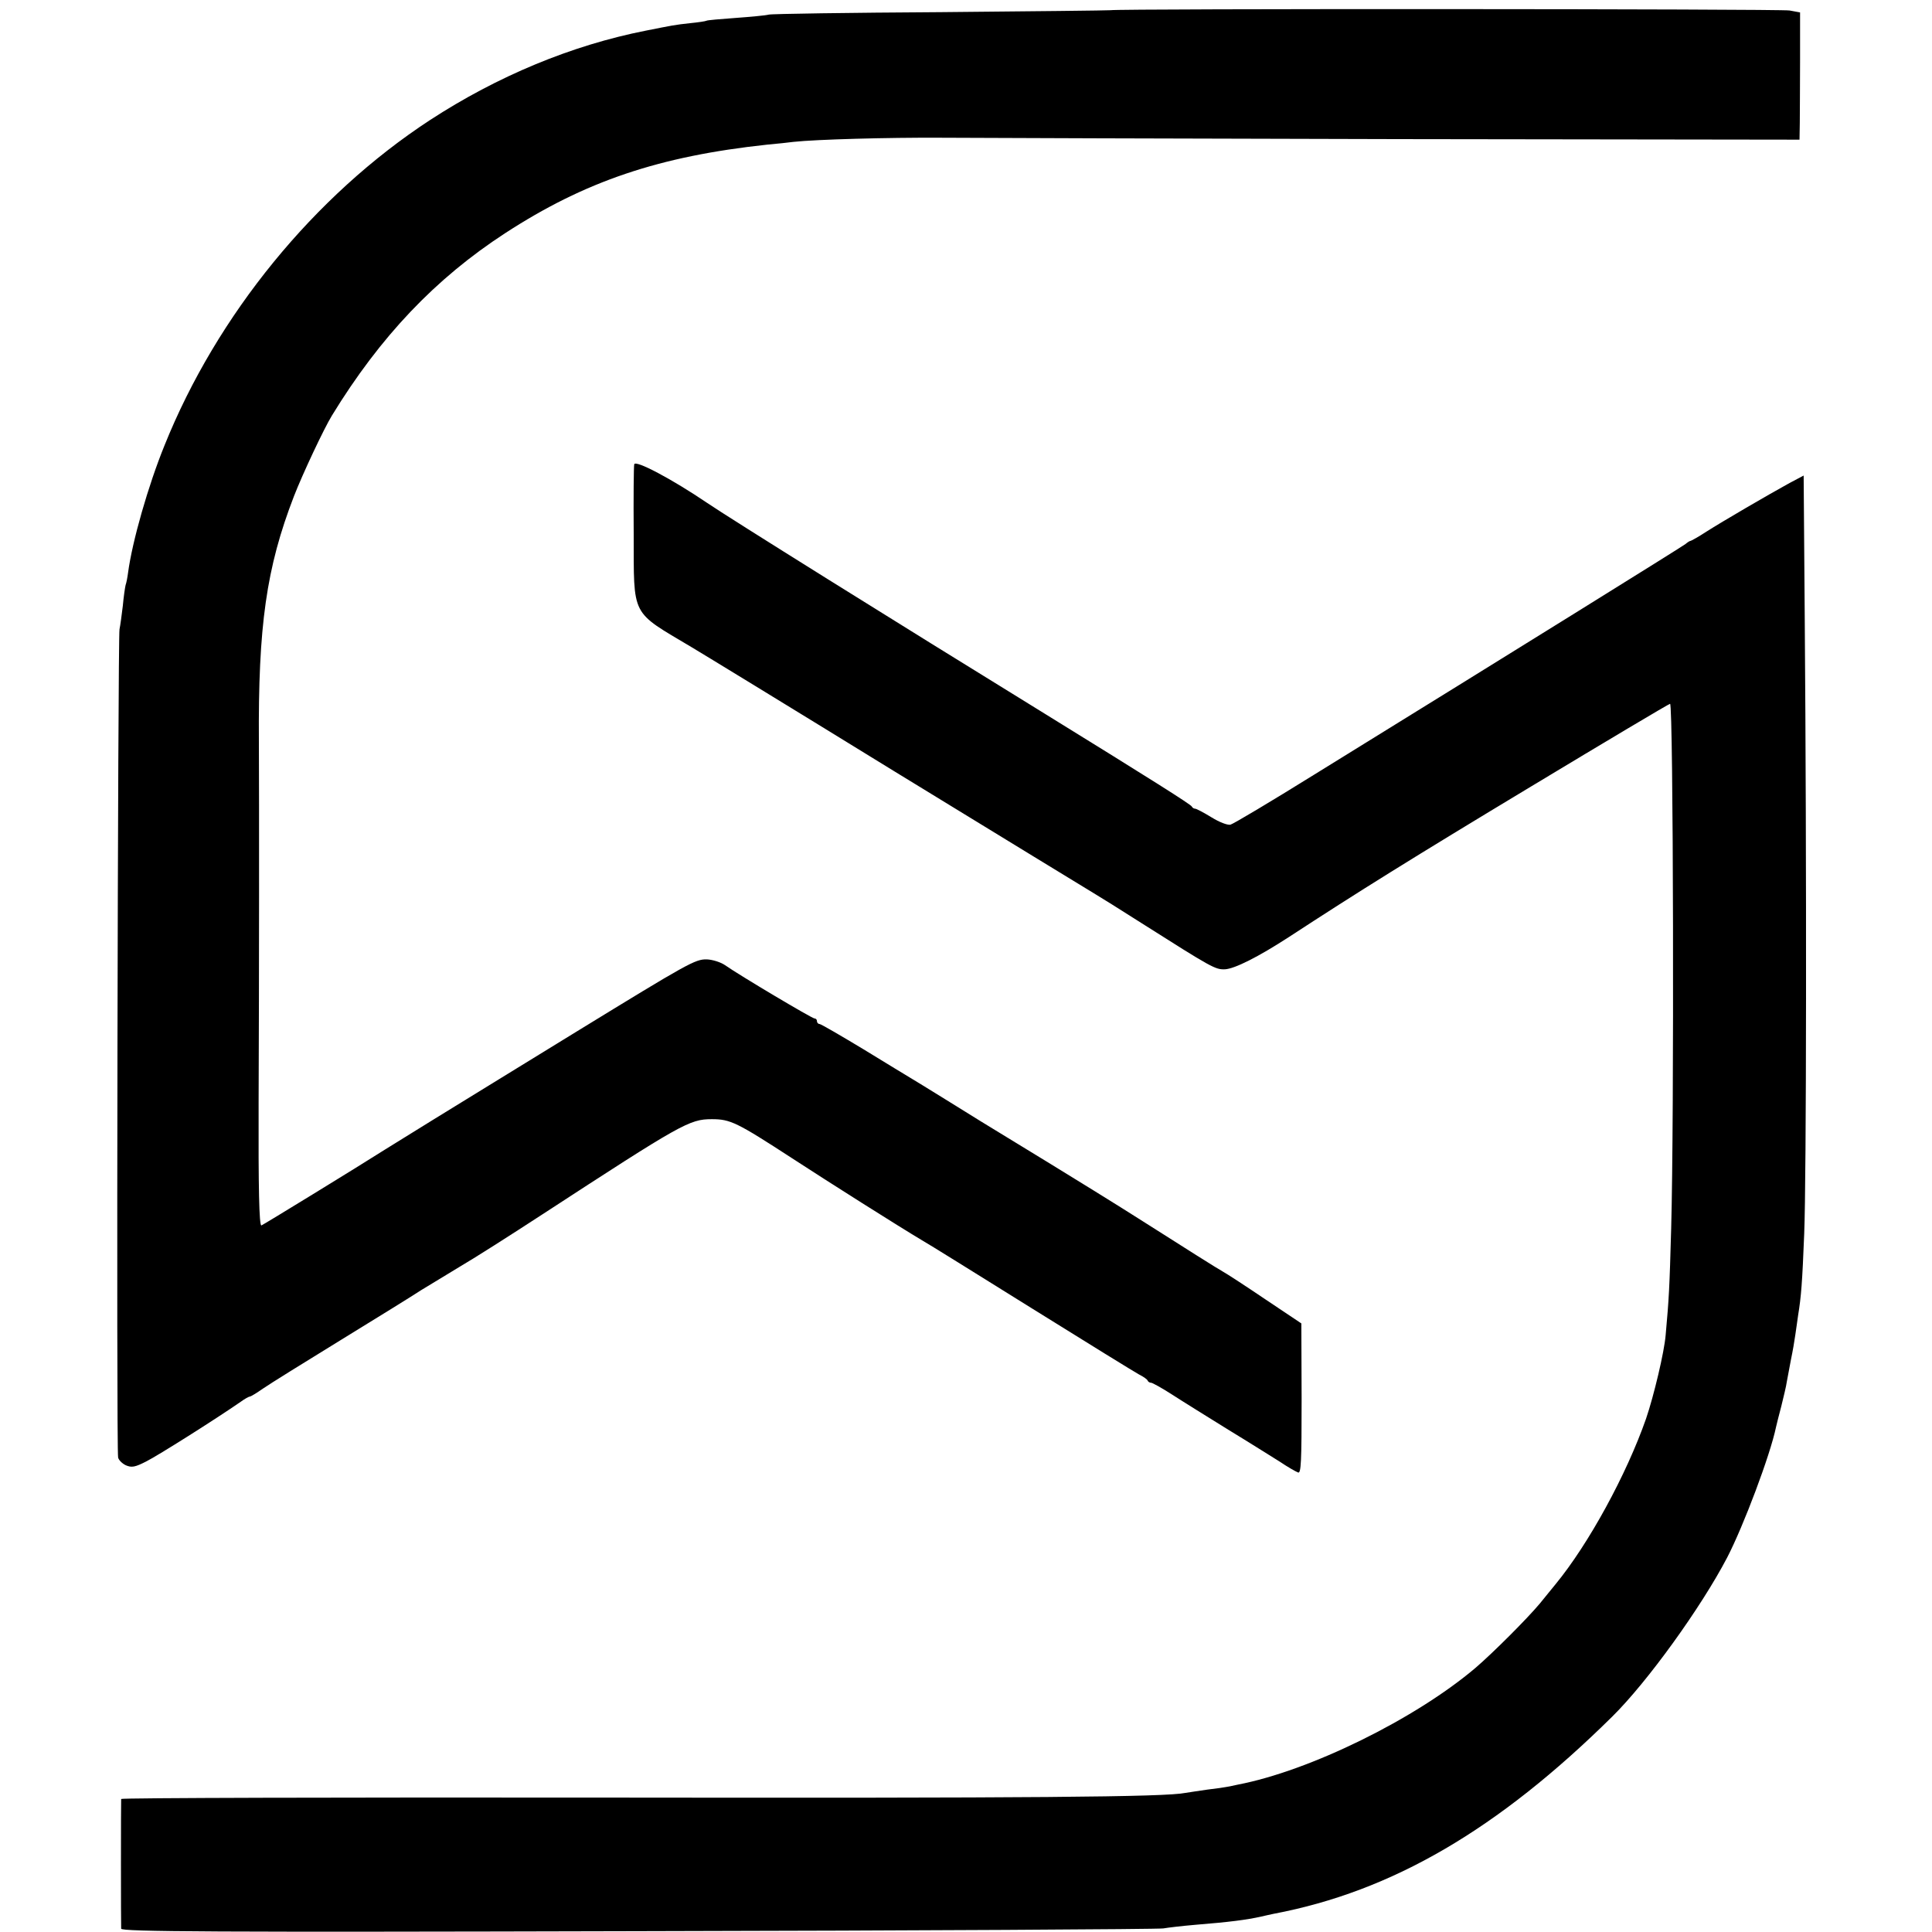
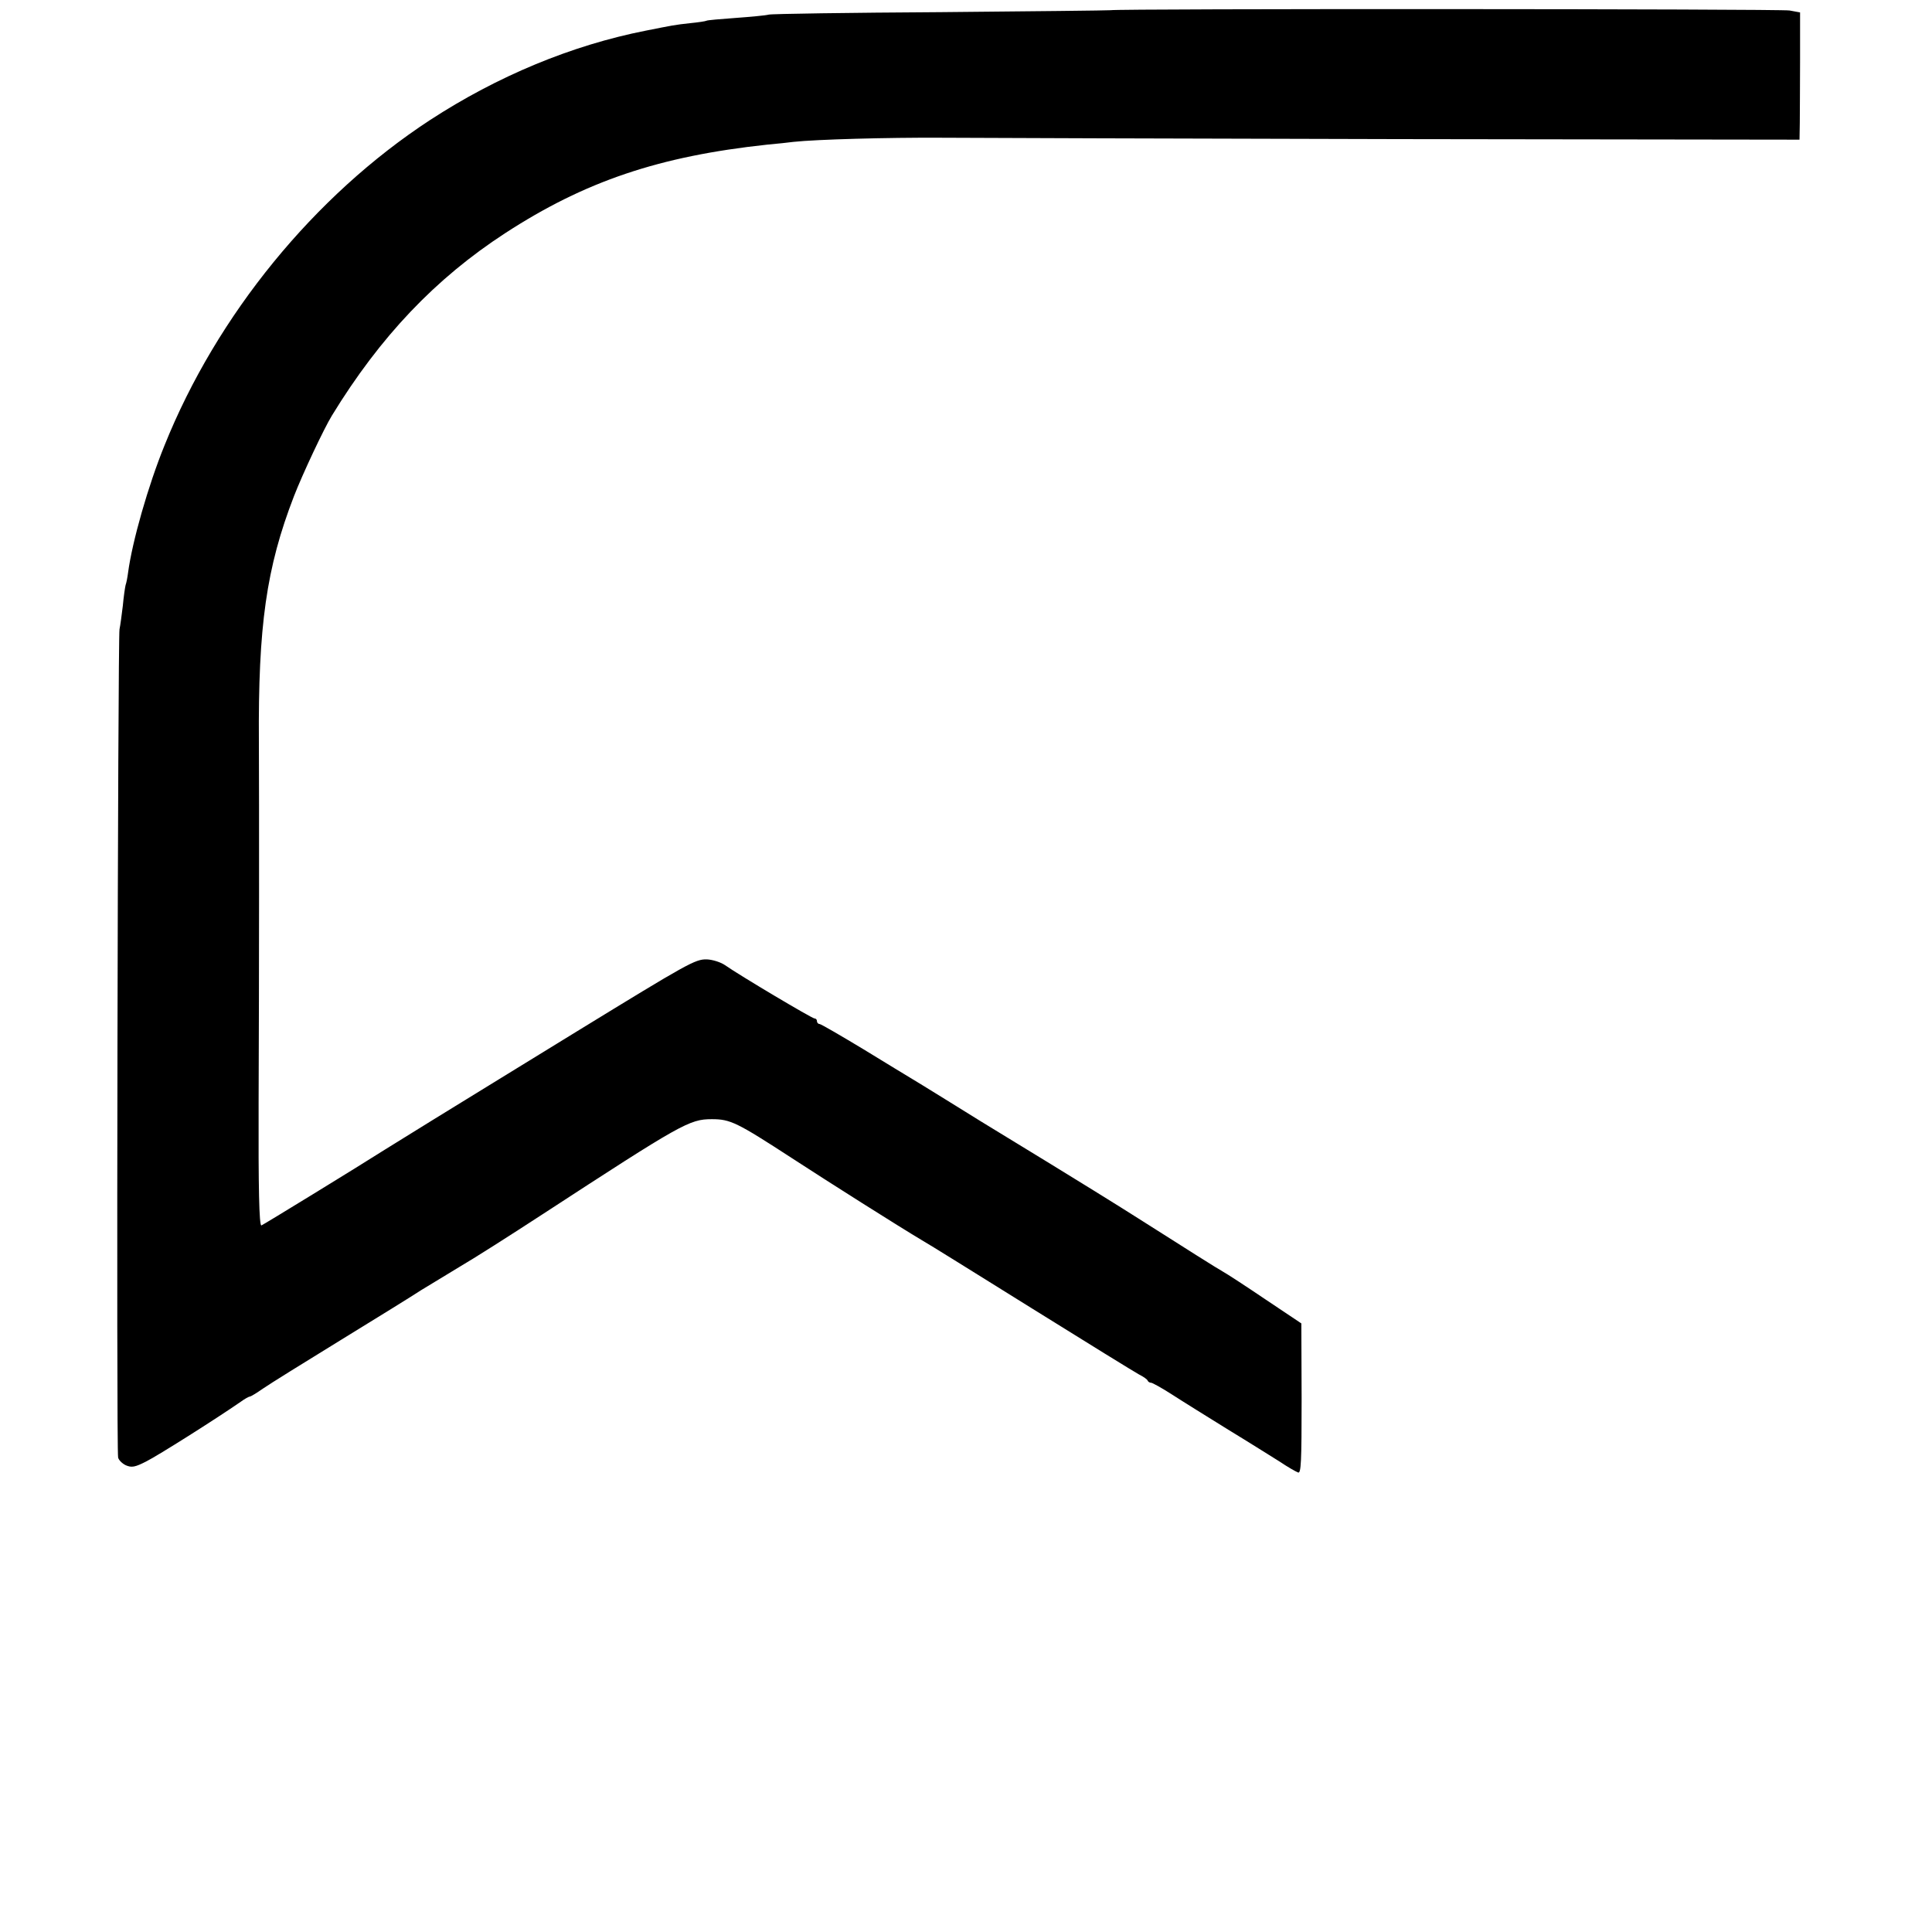
<svg xmlns="http://www.w3.org/2000/svg" version="1.0" width="700pt" height="700pt" viewBox="0 0 700 700" preserveAspectRatio="xMidYMid meet">
  <g transform="translate(0,700) scale(0.1,-0.1)" fill="#000000" stroke="none">
    <path d="M4023 6963 c-5 -1 -280 -4 -613 -7 -333 -2 -614 -6 -625 -9 -11 -3 -65 -8 -120 -12 -55 -4 -102 -8 -105 -10 -3 -2 -30 -6 -60 -9 -56 -6 -64 -8 -160 -27 -269 -53 -538 -165 -782 -324 -419 -274 -772 -706 -962 -1179 -59 -145 -117 -348 -132 -461 -2 -16 -6 -37 -9 -45 -2 -8 -7 -42 -10 -75 -4 -33 -9 -71 -12 -85 -6 -29 -12 -2976 -5 -3001 2 -9 15 -22 28 -28 21 -9 33 -7 74 14 42 21 251 153 342 216 15 11 30 19 33 19 4 0 25 13 48 29 23 16 150 95 282 176 132 81 263 162 290 180 28 17 91 55 140 85 50 29 185 115 300 190 505 329 533 345 614 345 67 0 90 -11 290 -141 135 -88 388 -248 472 -298 20 -11 198 -122 397 -246 199 -124 374 -232 389 -240 16 -8 30 -18 31 -22 2 -5 8 -8 13 -8 4 0 39 -19 76 -43 37 -24 129 -81 203 -127 74 -45 158 -98 187 -116 28 -19 58 -36 66 -39 11 -5 13 36 13 267 l-1 273 -130 87 c-71 48 -140 93 -153 100 -20 11 -134 83 -307 193 -48 31 -279 174 -319 198 -11 7 -67 41 -126 77 -59 36 -115 70 -126 77 -10 6 -68 42 -129 80 -60 37 -118 73 -127 78 -10 6 -86 52 -169 103 -83 50 -155 92 -160 92 -5 0 -9 5 -9 10 0 6 -4 10 -9 10 -9 0 -273 157 -324 193 -16 11 -45 20 -66 21 -42 1 -68 -14 -471 -261 -146 -90 -272 -167 -280 -172 -129 -79 -377 -232 -415 -256 -99 -63 -445 -275 -448 -275 -8 0 -11 134 -10 445 2 457 2 1102 1 1305 -3 423 27 633 127 892 31 80 109 246 138 293 175 286 375 496 627 660 289 188 558 279 950 321 36 3 79 8 95 10 83 9 343 16 530 15 116 -1 864 -3 1663 -5 l1452 -2 1 60 c0 34 1 138 1 231 l0 170 -38 7 c-32 6 -2437 7 -2461 1z" />
-     <path d="M2298 5318 c-2 -7 -3 -121 -2 -253 1 -304 -13 -277 210 -410 19 -11 350 -213 735 -450 386 -236 714 -437 728 -445 14 -8 89 -55 166 -104 257 -163 268 -169 303 -168 36 2 121 45 232 117 248 162 445 285 880 547 272 164 497 298 501 298 12 0 15 -1510 4 -1900 -6 -218 -8 -254 -20 -387 -5 -62 -43 -221 -71 -303 -71 -203 -208 -454 -328 -600 -20 -25 -46 -56 -57 -70 -46 -55 -170 -179 -233 -233 -218 -185 -600 -373 -861 -423 -22 -5 -42 -9 -45 -9 -3 -1 -32 -5 -65 -9 -33 -5 -69 -10 -80 -12 -73 -15 -558 -19 -2102 -17 -964 1 -1753 -1 -1754 -5 -1 -9 -1 -453 0 -470 1 -11 332 -13 1874 -9 1029 2 1886 7 1902 10 17 3 68 9 115 13 124 10 187 18 240 30 14 3 34 8 45 10 428 81 812 305 1226 714 128 126 323 397 417 577 59 114 156 371 177 473 2 8 10 42 19 75 8 33 18 73 20 89 3 16 10 52 15 80 6 28 13 69 16 91 3 22 8 54 10 70 11 67 15 118 22 295 8 196 9 1342 2 2221 l-4 526 -51 -27 c-80 -44 -243 -139 -301 -176 -29 -19 -56 -34 -59 -34 -2 0 -10 -5 -17 -11 -11 -9 -611 -382 -1346 -836 -156 -97 -292 -178 -303 -181 -11 -2 -40 9 -69 27 -28 17 -54 31 -59 31 -5 0 -10 4 -12 8 -3 7 -142 95 -534 337 -544 335 -1146 711 -1222 763 -127 86 -259 156 -264 140z" />
  </g>
</svg>